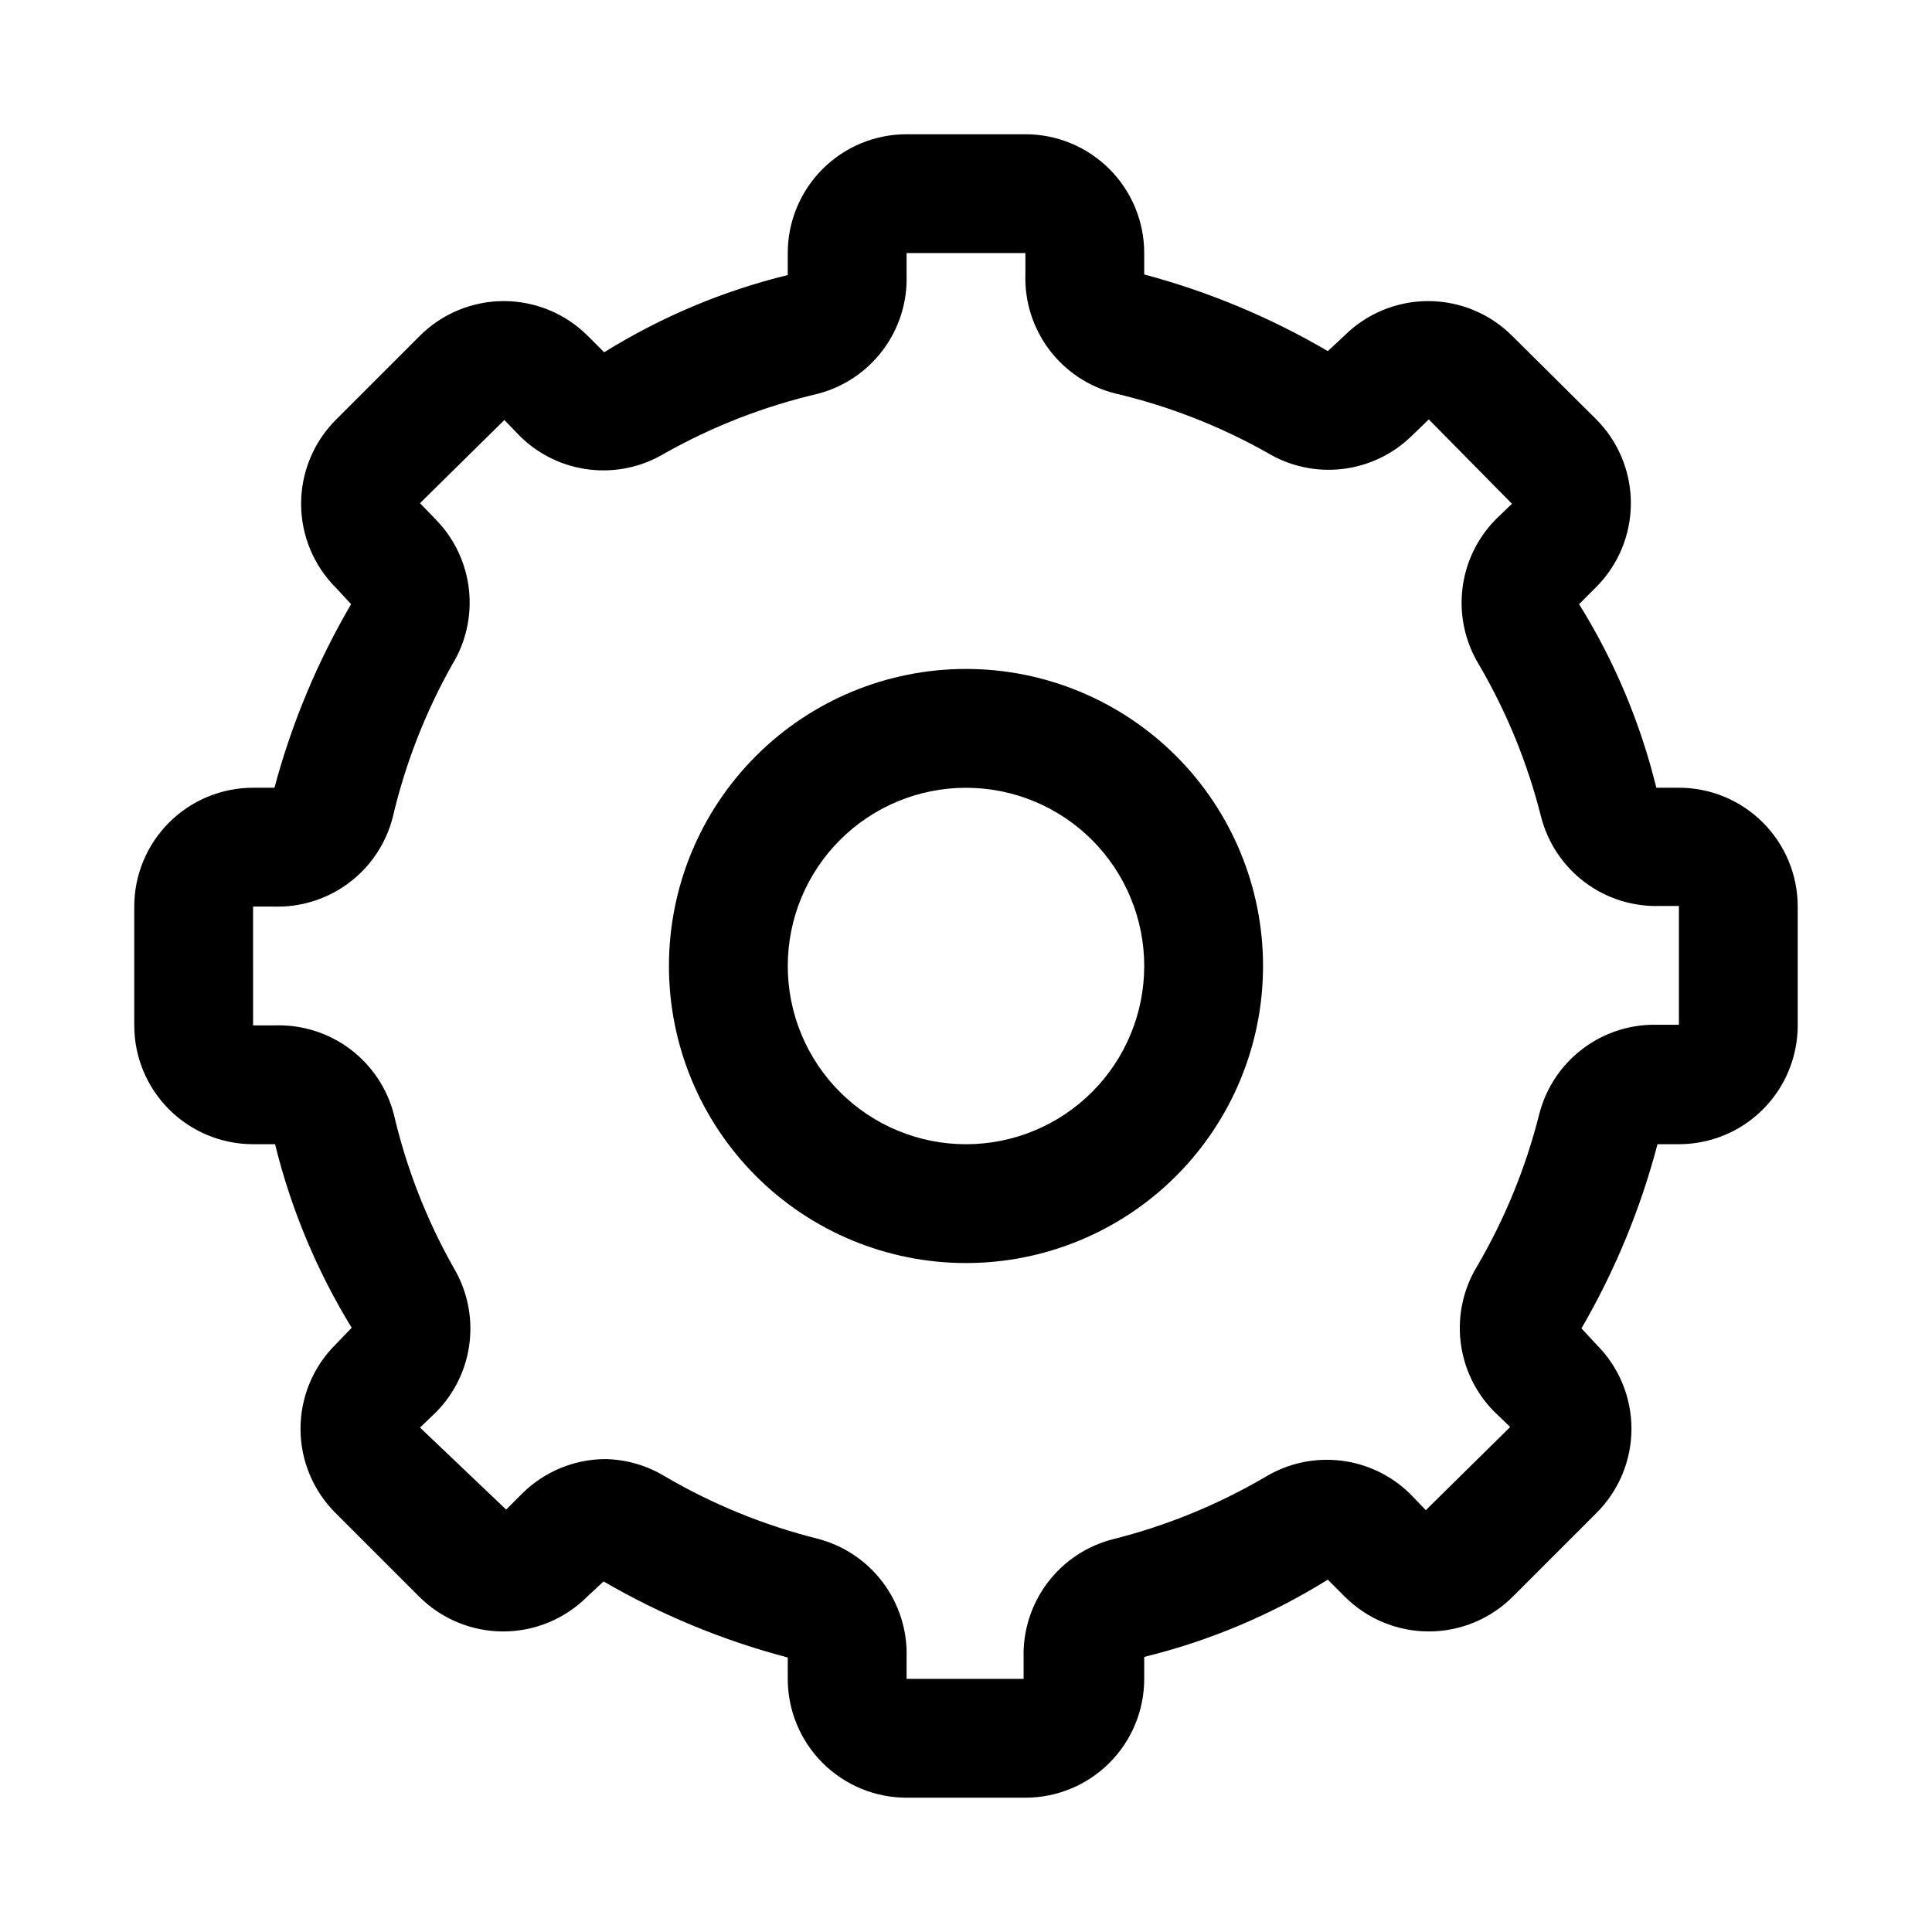
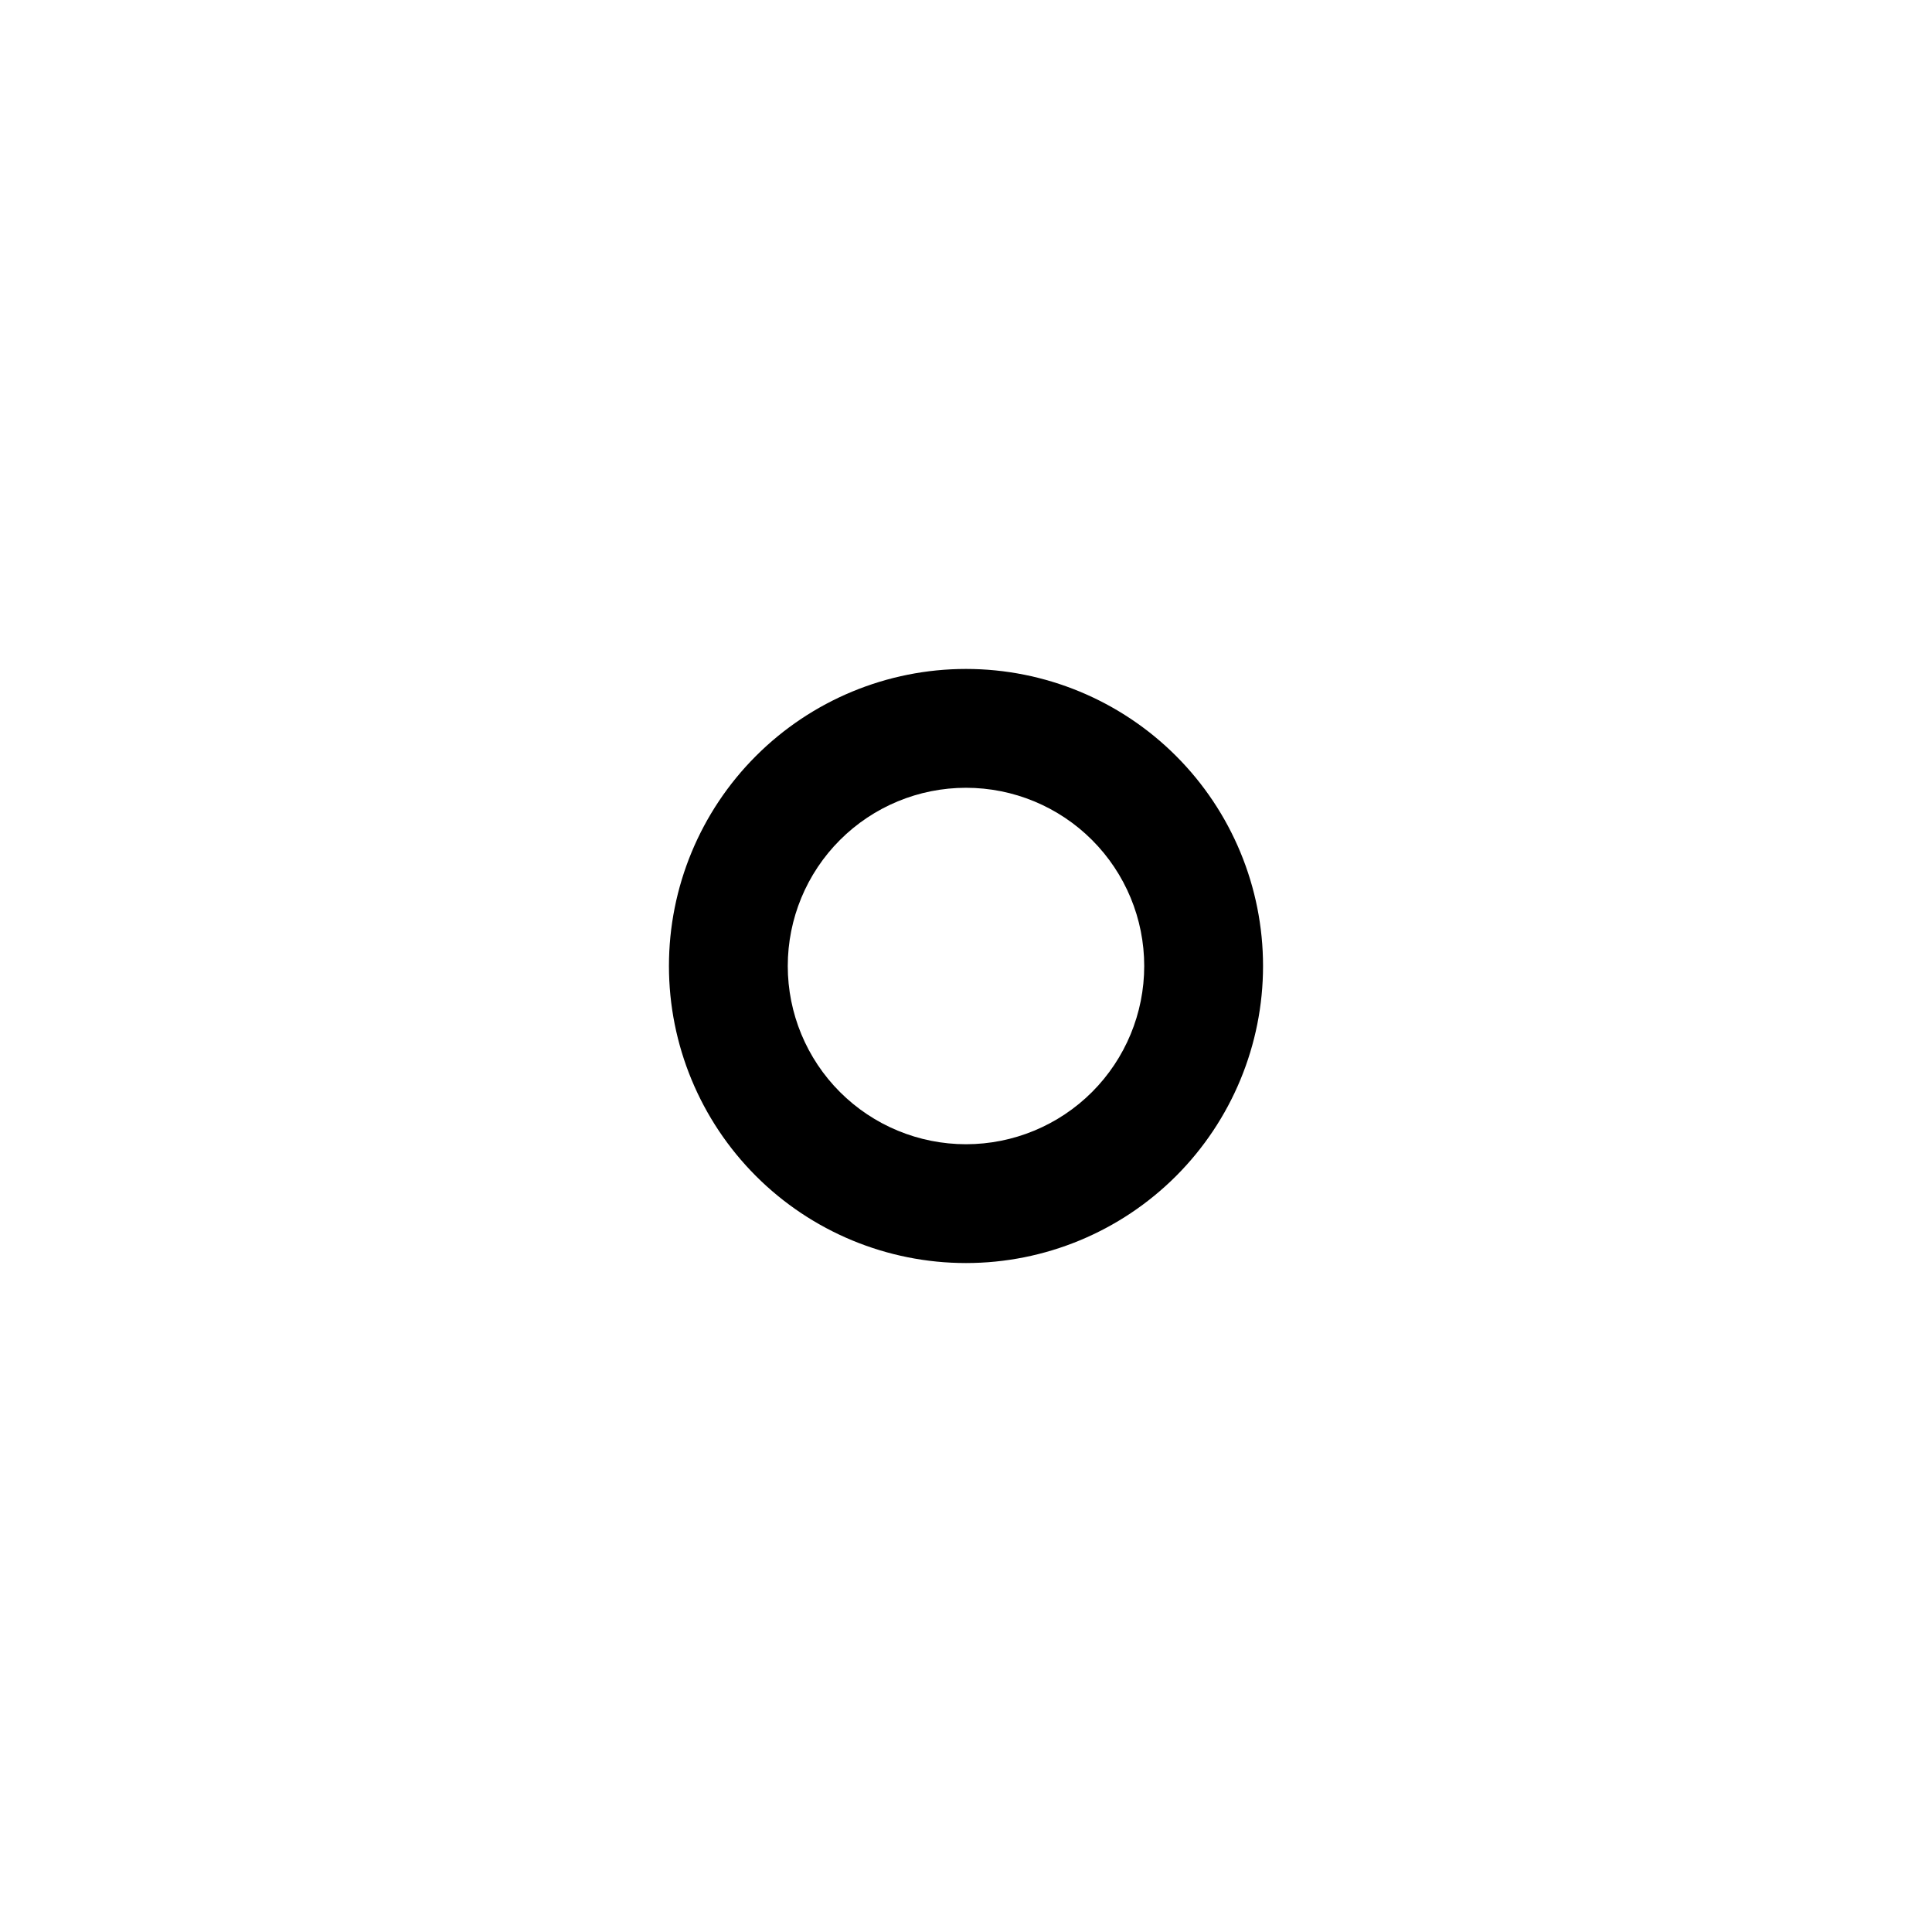
<svg xmlns="http://www.w3.org/2000/svg" fill="#000000" width="800px" height="800px" version="1.1" viewBox="144 144 512 512">
  <g>
-     <path d="m179.58 384.25v31.488c0 8.352 3.316 16.359 9.223 22.266s13.914 9.223 22.266 9.223h5.824c4.223 17.168 11.074 33.578 20.309 48.648l-4.25 4.41c-5.961 5.91-9.312 13.961-9.312 22.355s3.352 16.445 9.312 22.355l22.043 22.043c5.914 5.961 13.961 9.312 22.355 9.312 8.398 0 16.445-3.352 22.355-9.312l4.25-3.938h0.004c15.285 8.883 31.703 15.664 48.805 20.152v5.668c0 8.352 3.316 16.363 9.223 22.266 5.906 5.906 13.914 9.223 22.266 9.223h31.488c8.352 0 16.359-3.316 22.266-9.223 5.906-5.902 9.223-13.914 9.223-22.266v-5.824c17.195-4.207 33.617-11.113 48.648-20.469l4.41 4.41c5.91 5.961 13.961 9.312 22.355 9.312s16.445-3.352 22.355-9.312l22.043-22.043c5.961-5.91 9.312-13.961 9.312-22.355s-3.352-16.445-9.312-22.355l-3.938-4.25c8.883-15.289 15.664-31.707 20.152-48.809h5.668c8.352 0 16.363-3.316 22.266-9.223 5.906-5.906 9.223-13.914 9.223-22.266v-31.488c0-8.352-3.316-16.359-9.223-22.266-5.902-5.906-13.914-9.223-22.266-9.223h-5.984 0.004c-4.207-17.195-11.117-33.617-20.469-48.648l4.41-4.41c5.961-5.91 9.312-13.957 9.312-22.355 0-8.395-3.352-16.441-9.312-22.355l-22.043-21.883c-5.914-5.961-13.961-9.316-22.355-9.316-8.398 0-16.445 3.356-22.359 9.316l-4.25 3.938v-0.004c-15.23-8.922-31.594-15.754-48.648-20.309v-5.668c0-8.352-3.316-16.359-9.223-22.266s-13.914-9.223-22.266-9.223h-31.488c-8.352 0-16.359 3.316-22.266 9.223s-9.223 13.914-9.223 22.266v5.824c-17.195 4.207-33.617 11.117-48.648 20.469l-4.25-4.25c-5.914-5.961-13.961-9.316-22.355-9.316-8.398 0-16.445 3.356-22.359 9.316l-22.039 22.039c-5.961 5.914-9.316 13.961-9.316 22.359 0 8.395 3.356 16.441 9.316 22.355l3.938 4.25h-0.004c-8.922 15.23-15.754 31.594-20.309 48.648h-5.668c-8.352 0-16.359 3.316-22.266 9.223s-9.223 13.914-9.223 22.266zm31.488 0h5.512c7.148 0.227 14.164-1.988 19.887-6.281 5.723-4.293 9.816-10.406 11.602-17.336 3.312-14.16 8.613-27.785 15.742-40.461 3.644-5.934 5.219-12.906 4.477-19.828-0.742-6.922-3.754-13.402-8.57-18.43l-4.41-4.566 22.355-22.043 4.25 4.41h0.004c4.992 4.867 11.453 7.938 18.375 8.734 6.926 0.797 13.918-0.723 19.883-4.324 12.676-7.133 26.301-12.434 40.461-15.746 6.93-1.785 13.043-5.875 17.336-11.598 4.293-5.727 6.508-12.738 6.281-19.891v-5.824h31.488v5.668c-0.227 7.148 1.988 14.164 6.281 19.887 4.293 5.727 10.406 9.816 17.336 11.602 14.16 3.312 27.785 8.613 40.461 15.742 5.965 3.606 12.957 5.125 19.883 4.328 6.922-0.797 13.387-3.871 18.375-8.734l4.566-4.41 22.043 22.355-4.41 4.25v0.004c-4.863 4.988-7.938 11.453-8.734 18.375-0.797 6.926 0.723 13.918 4.328 19.883 7.402 12.633 12.969 26.258 16.531 40.461 1.785 6.93 5.875 13.043 11.598 17.336 5.723 4.293 12.738 6.508 19.891 6.281h5.035v31.488h-5.512 0.004c-7.152-0.227-14.168 1.988-19.891 6.281-5.723 4.293-9.812 10.406-11.598 17.336-3.562 14.203-9.129 27.828-16.531 40.461-3.606 5.965-5.125 12.957-4.328 19.879 0.797 6.926 3.871 13.387 8.734 18.379l4.41 4.25-22.355 22.043-4.25-4.41h-0.004c-4.988-4.863-11.453-7.938-18.375-8.734-6.922-0.797-13.918 0.723-19.883 4.328-12.633 7.402-26.258 12.969-40.461 16.531-6.93 1.785-13.043 5.875-17.336 11.598s-6.508 12.738-6.281 19.891v5.508h-31.016v-5.668c0.227-7.148-1.988-14.164-6.281-19.887-4.293-5.723-10.406-9.816-17.336-11.602-14.203-3.559-27.828-9.125-40.461-16.531-4.754-2.883-10.184-4.457-15.742-4.562-8.184 0.031-16.035 3.25-21.887 8.973l-4.41 4.41-22.824-21.73 4.41-4.25h-0.004c4.867-4.988 7.938-11.453 8.734-18.375 0.797-6.926-0.723-13.918-4.324-19.883-7.133-12.676-12.434-26.301-15.746-40.461-1.785-6.93-5.875-13.043-11.598-17.336-5.727-4.293-12.738-6.508-19.891-6.281h-5.824z" />
    <path d="m400 478.72c20.875 0 40.898-8.293 55.664-23.055 14.762-14.766 23.055-34.789 23.055-55.664 0-20.879-8.293-40.902-23.055-55.664-14.766-14.766-34.789-23.059-55.664-23.059-20.879 0-40.902 8.293-55.664 23.059-14.766 14.762-23.059 34.785-23.059 55.664 0 20.875 8.293 40.898 23.059 55.664 14.762 14.762 34.785 23.055 55.664 23.055zm0-125.95c12.523 0 24.539 4.977 33.398 13.836 8.855 8.855 13.832 20.871 13.832 33.398 0 12.523-4.977 24.539-13.832 33.398-8.859 8.855-20.875 13.832-33.398 13.832-12.527 0-24.543-4.977-33.398-13.832-8.859-8.859-13.836-20.875-13.836-33.398 0-12.527 4.977-24.543 13.836-33.398 8.855-8.859 20.871-13.836 33.398-13.836z" />
  </g>
</svg>